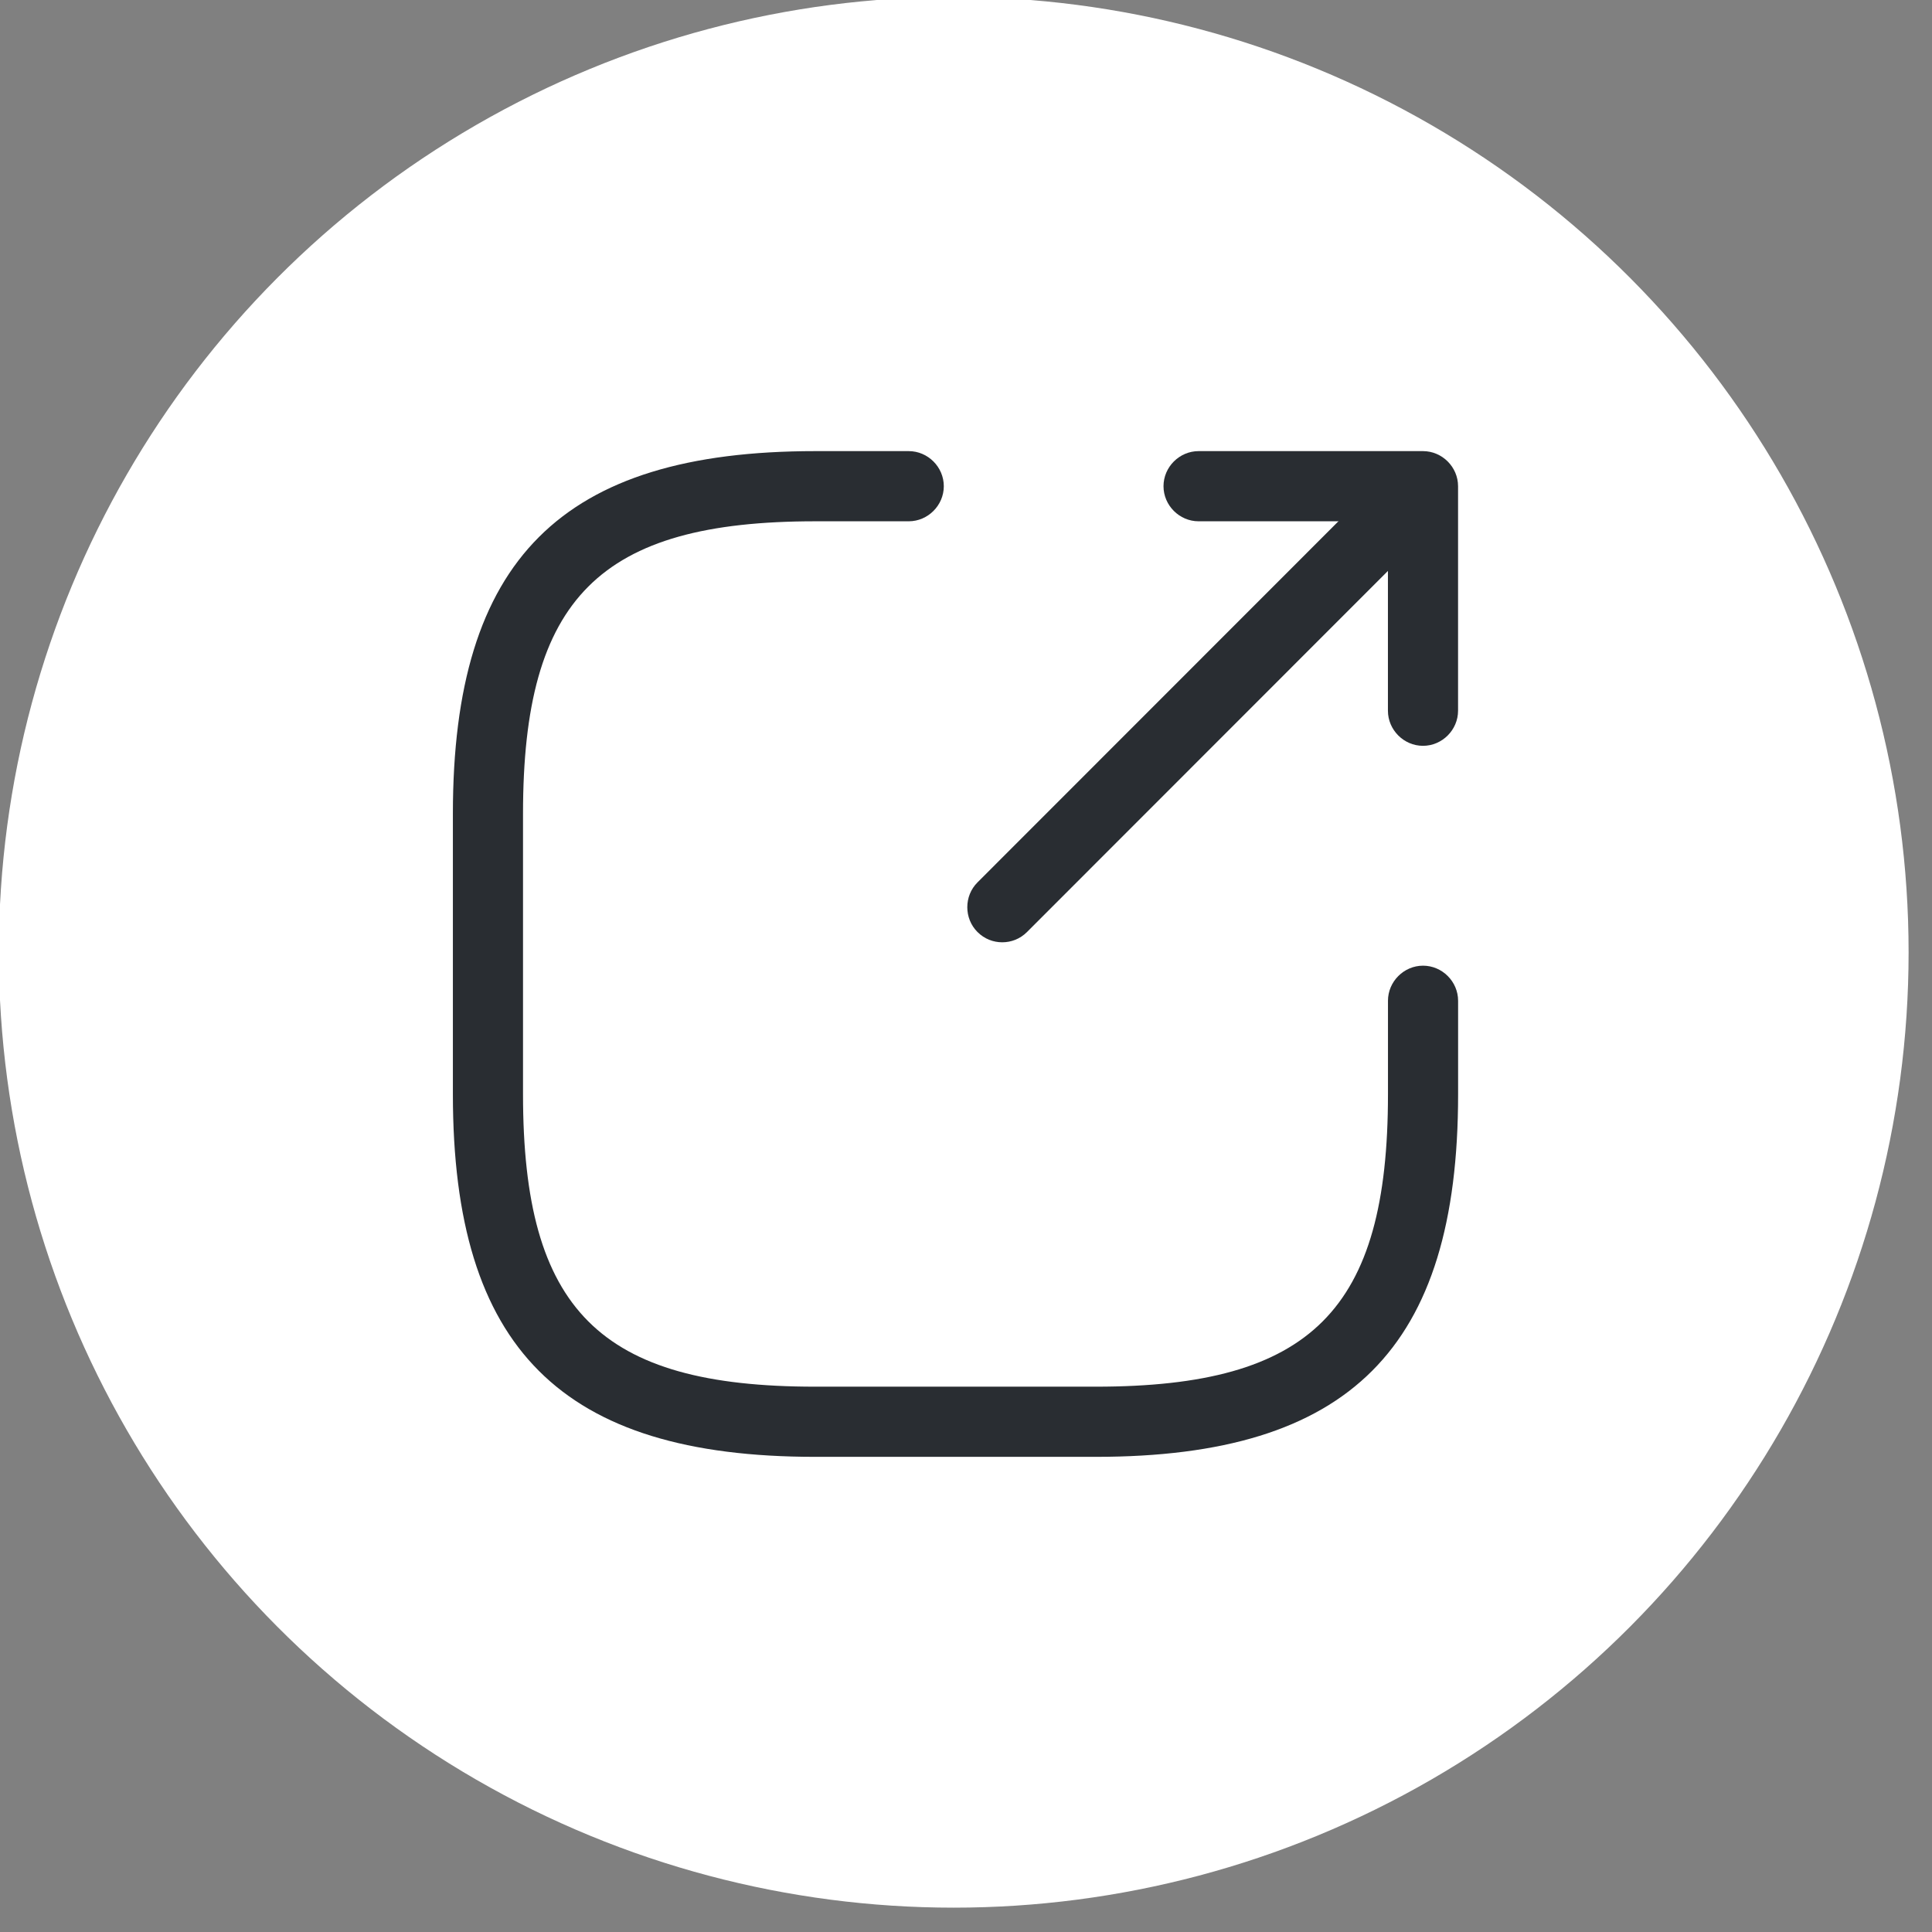
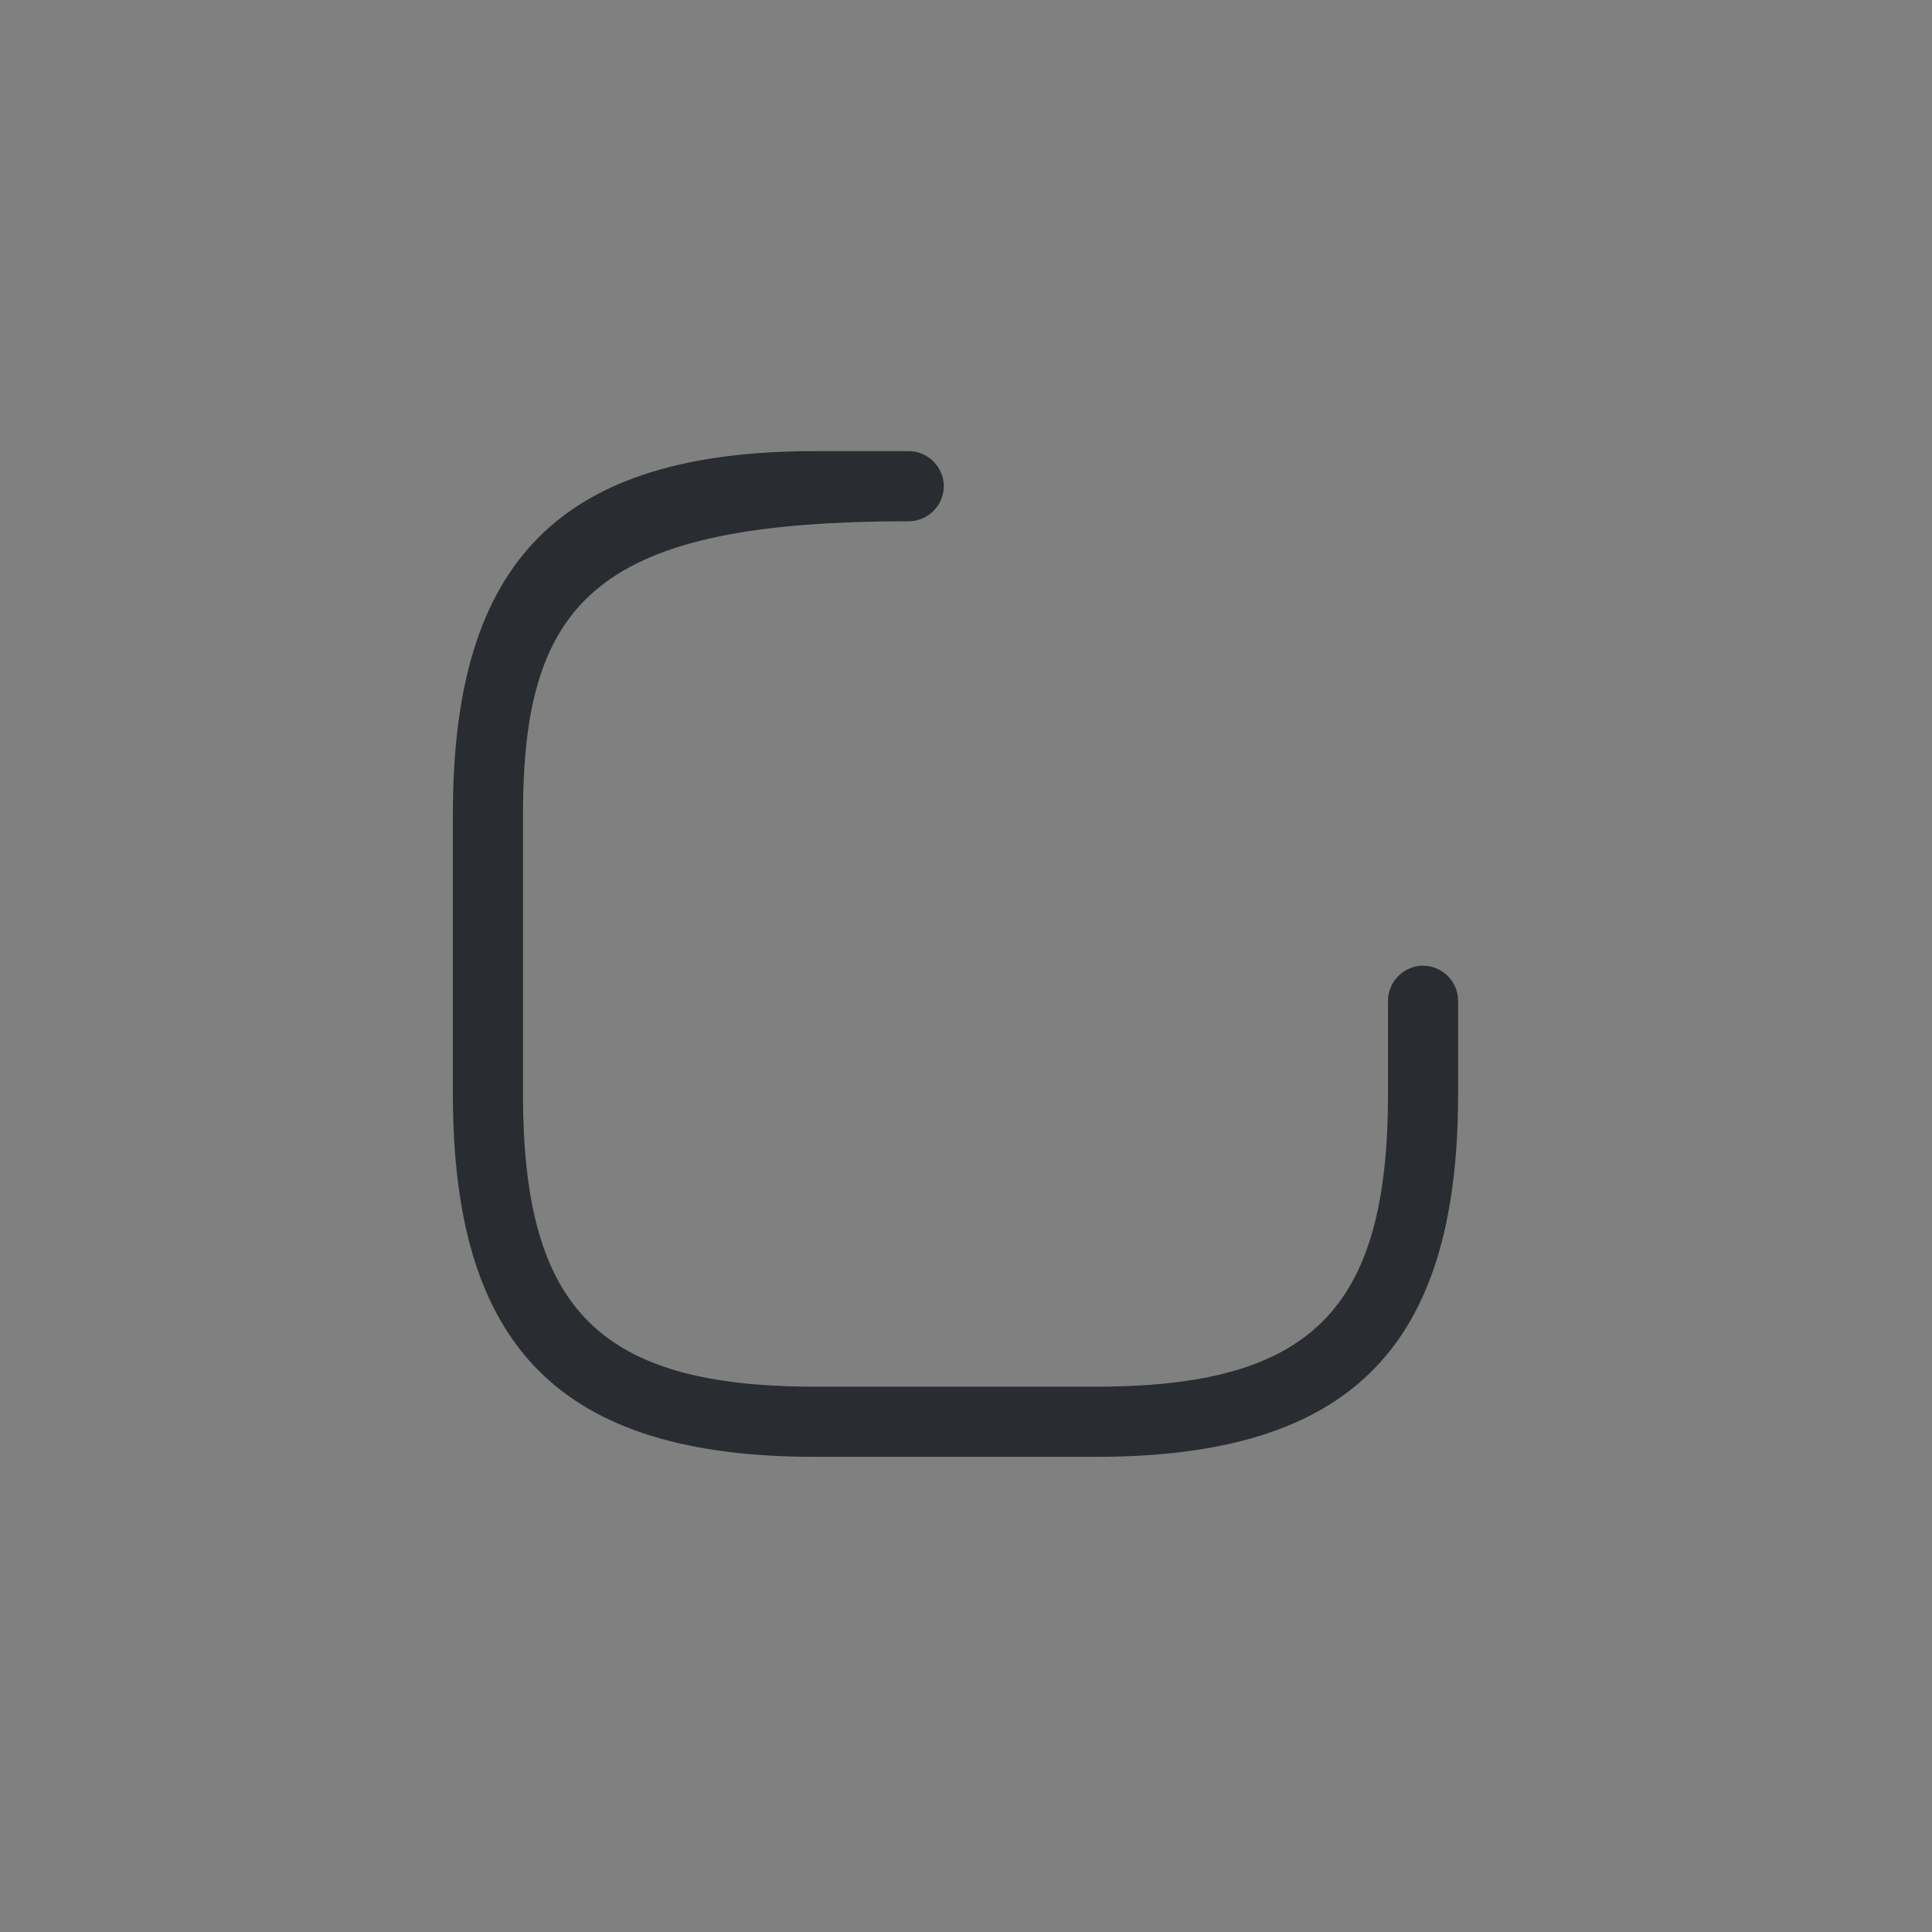
<svg xmlns="http://www.w3.org/2000/svg" width="100%" height="100%" viewBox="0 0 80 80" version="1.1" xml:space="preserve" style="fill-rule:evenodd;clip-rule:evenodd;stroke-linejoin:round;stroke-miterlimit:2;">
  <rect x="0" y="0" width="80" height="80" fill="#808080" stroke="none" />
  <g transform="matrix(1,0,0,1,-3470.12,-1144.06)">
    <g transform="matrix(1,0,0,2.001,3335.15,584.381)">
      <g transform="matrix(0.572,0,0,0.286,71.382,80.052)">
-         <circle cx="180.208" cy="766.972" r="69.126" style="fill:white;" />
-       </g>
+         </g>
    </g>
    <g transform="matrix(1,0,0,2.001,3335.15,584.381)">
      <g transform="matrix(1.936,0,0,0.968,151.303,287.825)">
-         <path d="M13,11.75C12.81,11.75 12.62,11.68 12.47,11.53C12.18,11.24 12.18,10.76 12.47,10.47L20.67,2.27C20.959,1.98 21.44,1.98 21.73,2.27C22.02,2.56 22.02,3.04 21.73,3.33L13.53,11.53C13.38,11.68 13.19,11.75 13,11.75Z" style="fill:rgb(41,45,50);fill-rule:nonzero;" />
-       </g>
+         </g>
      <g transform="matrix(1.936,0,0,0.968,151.303,287.825)">
-         <path d="M21.999,7.55C21.589,7.55 21.249,7.21 21.249,6.8L21.249,2.75L17.199,2.75C16.789,2.75 16.449,2.41 16.449,2C16.449,1.59 16.789,1.25 17.199,1.25L21.999,1.25C22.409,1.25 22.749,1.59 22.749,2L22.749,6.8C22.749,7.21 22.409,7.55 21.999,7.55Z" style="fill:rgb(41,45,50);fill-rule:nonzero;" />
-       </g>
+         </g>
      <g transform="matrix(1.936,0,0,0.968,151.303,287.825)">
-         <path d="M15,22.75L9,22.75C3.57,22.75 1.25,20.43 1.25,15L1.25,9C1.25,3.57 3.57,1.25 9,1.25L11,1.25C11.41,1.25 11.75,1.59 11.75,2C11.75,2.41 11.41,2.75 11,2.75L9,2.75C4.39,2.75 2.75,4.39 2.75,9L2.75,15C2.75,19.61 4.39,21.25 9,21.25L15,21.25C19.61,21.25 21.25,19.61 21.25,15L21.25,13C21.25,12.59 21.59,12.25 22,12.25C22.41,12.25 22.75,12.59 22.75,13L22.75,15C22.75,20.43 20.43,22.75 15,22.75Z" style="fill:rgb(41,45,50);fill-rule:nonzero;" />
+         <path d="M15,22.75L9,22.75C3.57,22.75 1.25,20.43 1.25,15L1.25,9C1.25,3.57 3.57,1.25 9,1.25L11,1.25C11.41,1.25 11.75,1.59 11.75,2C11.75,2.41 11.41,2.75 11,2.75C4.39,2.75 2.75,4.39 2.75,9L2.75,15C2.75,19.61 4.39,21.25 9,21.25L15,21.25C19.61,21.25 21.25,19.61 21.25,15L21.25,13C21.25,12.59 21.59,12.25 22,12.25C22.41,12.25 22.75,12.59 22.75,13L22.75,15C22.75,20.43 20.43,22.75 15,22.75Z" style="fill:rgb(41,45,50);fill-rule:nonzero;" />
      </g>
    </g>
  </g>
</svg>